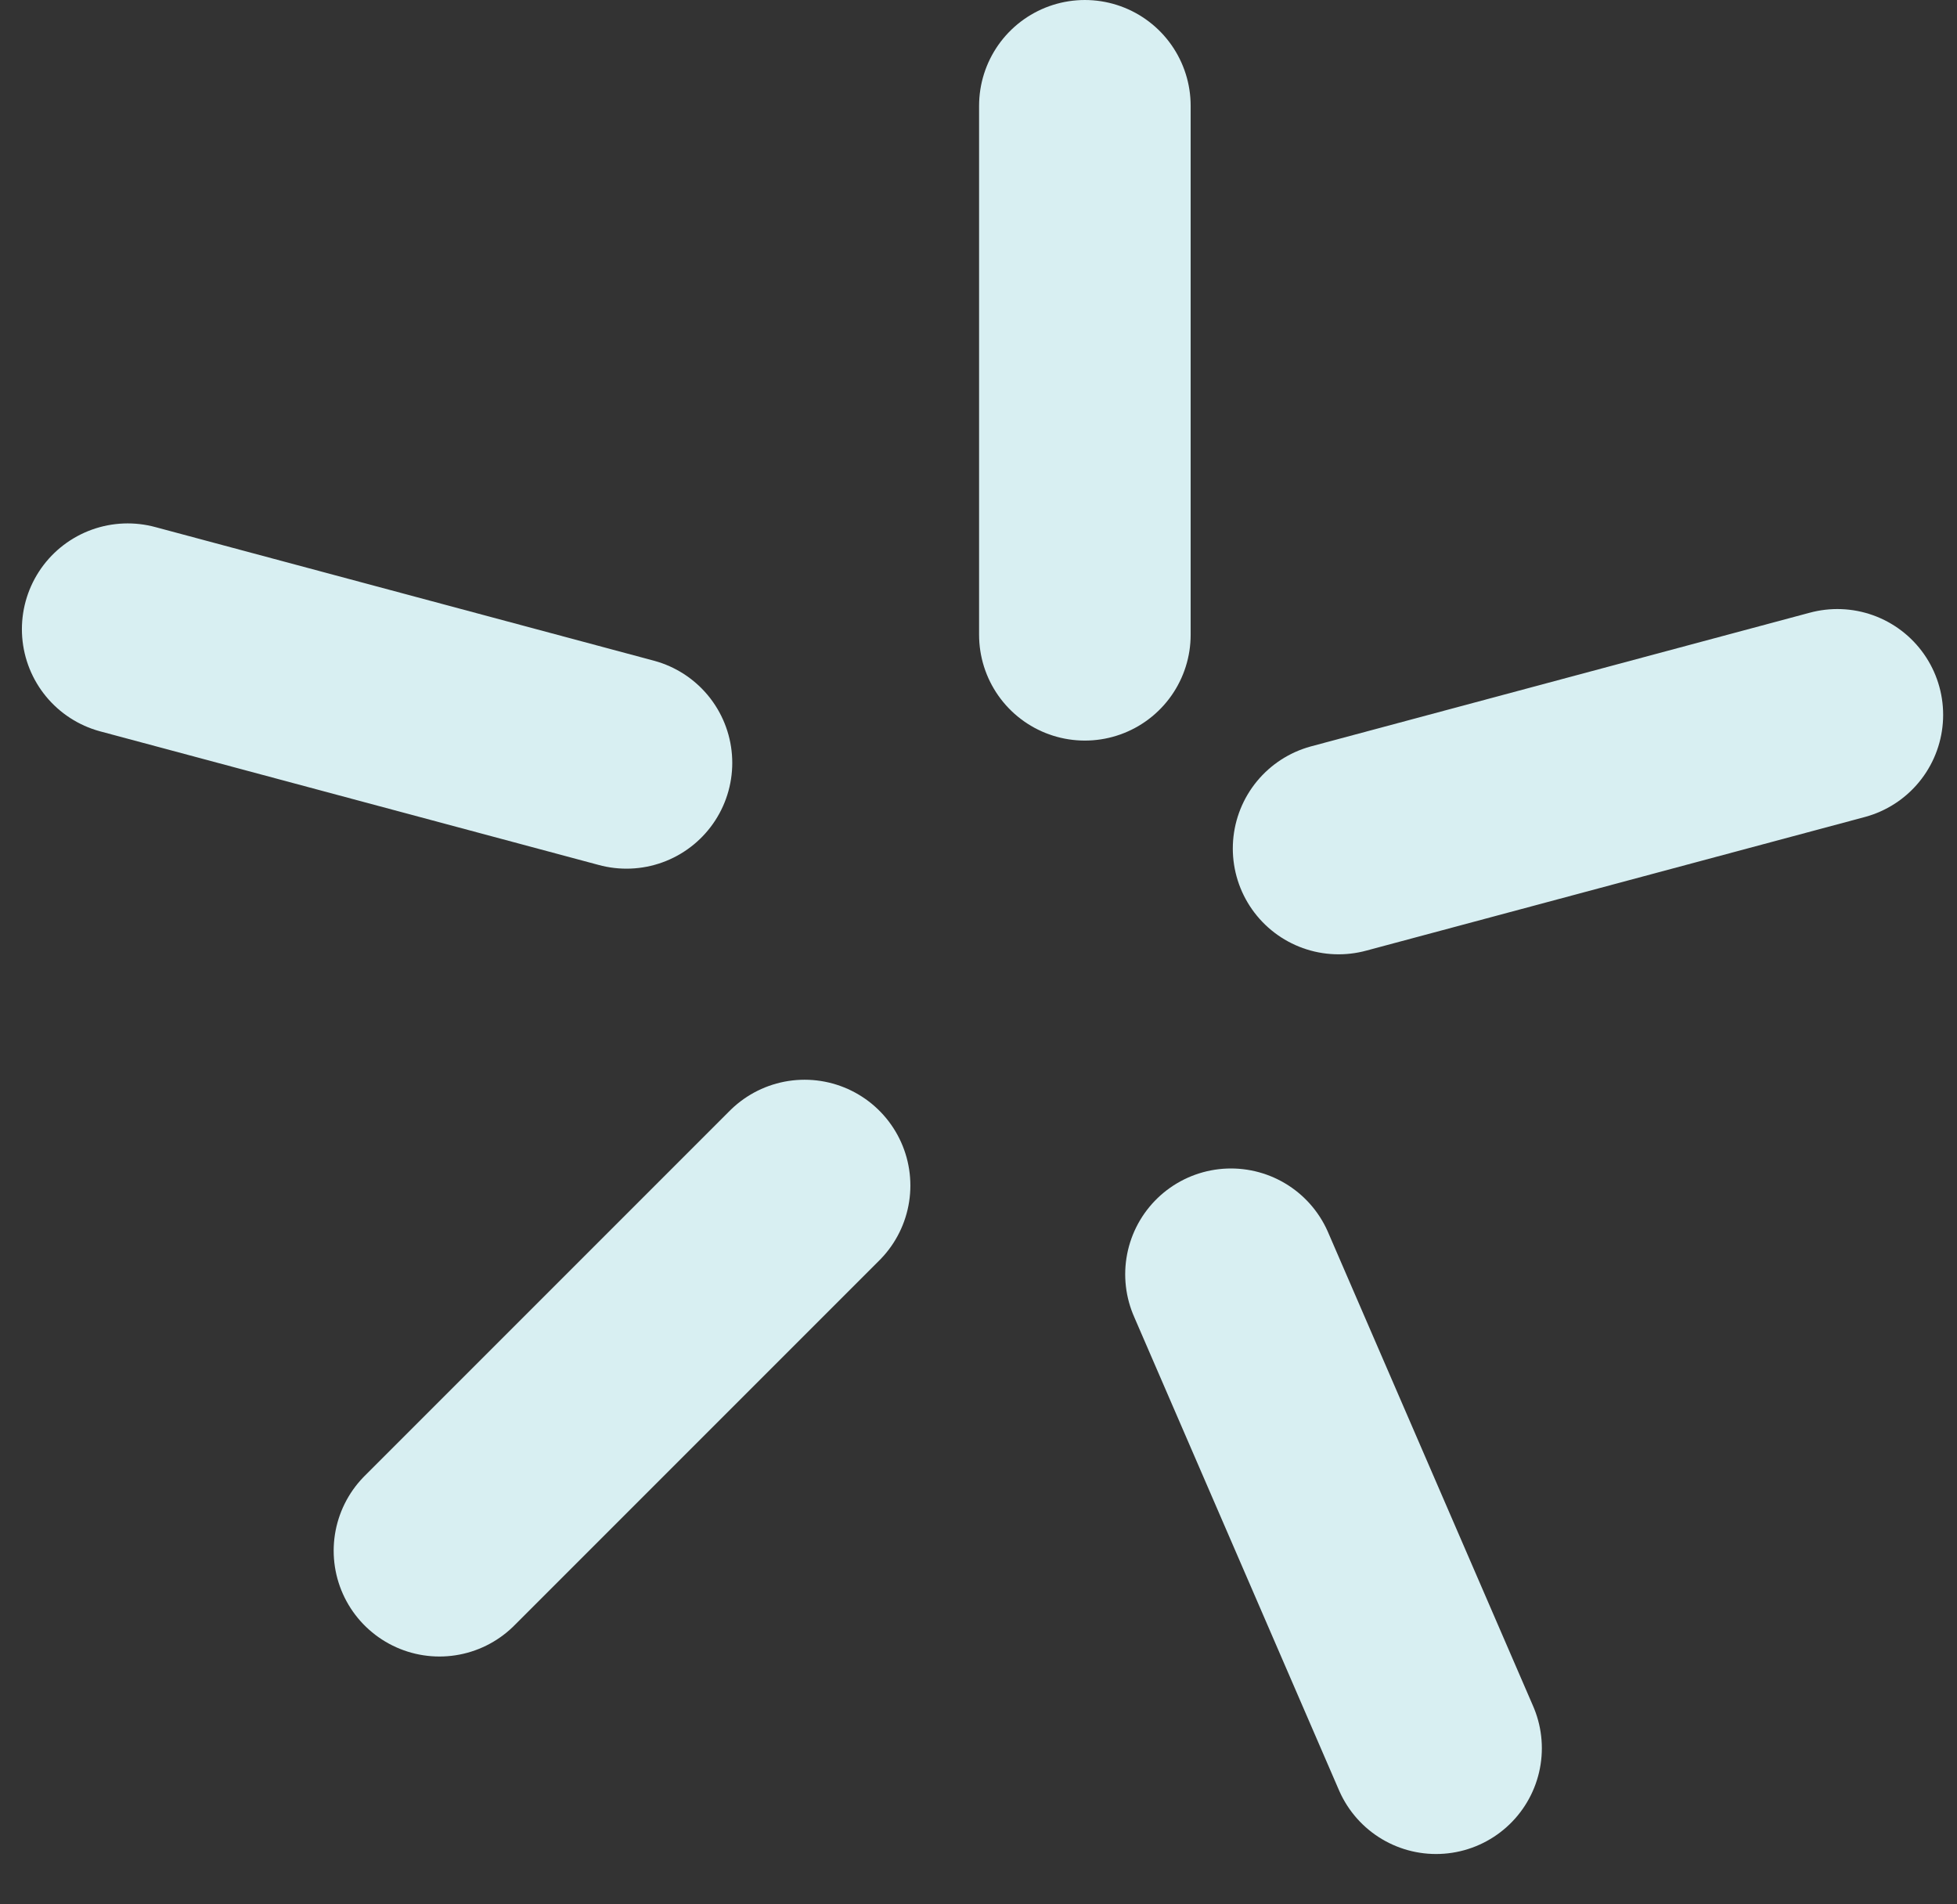
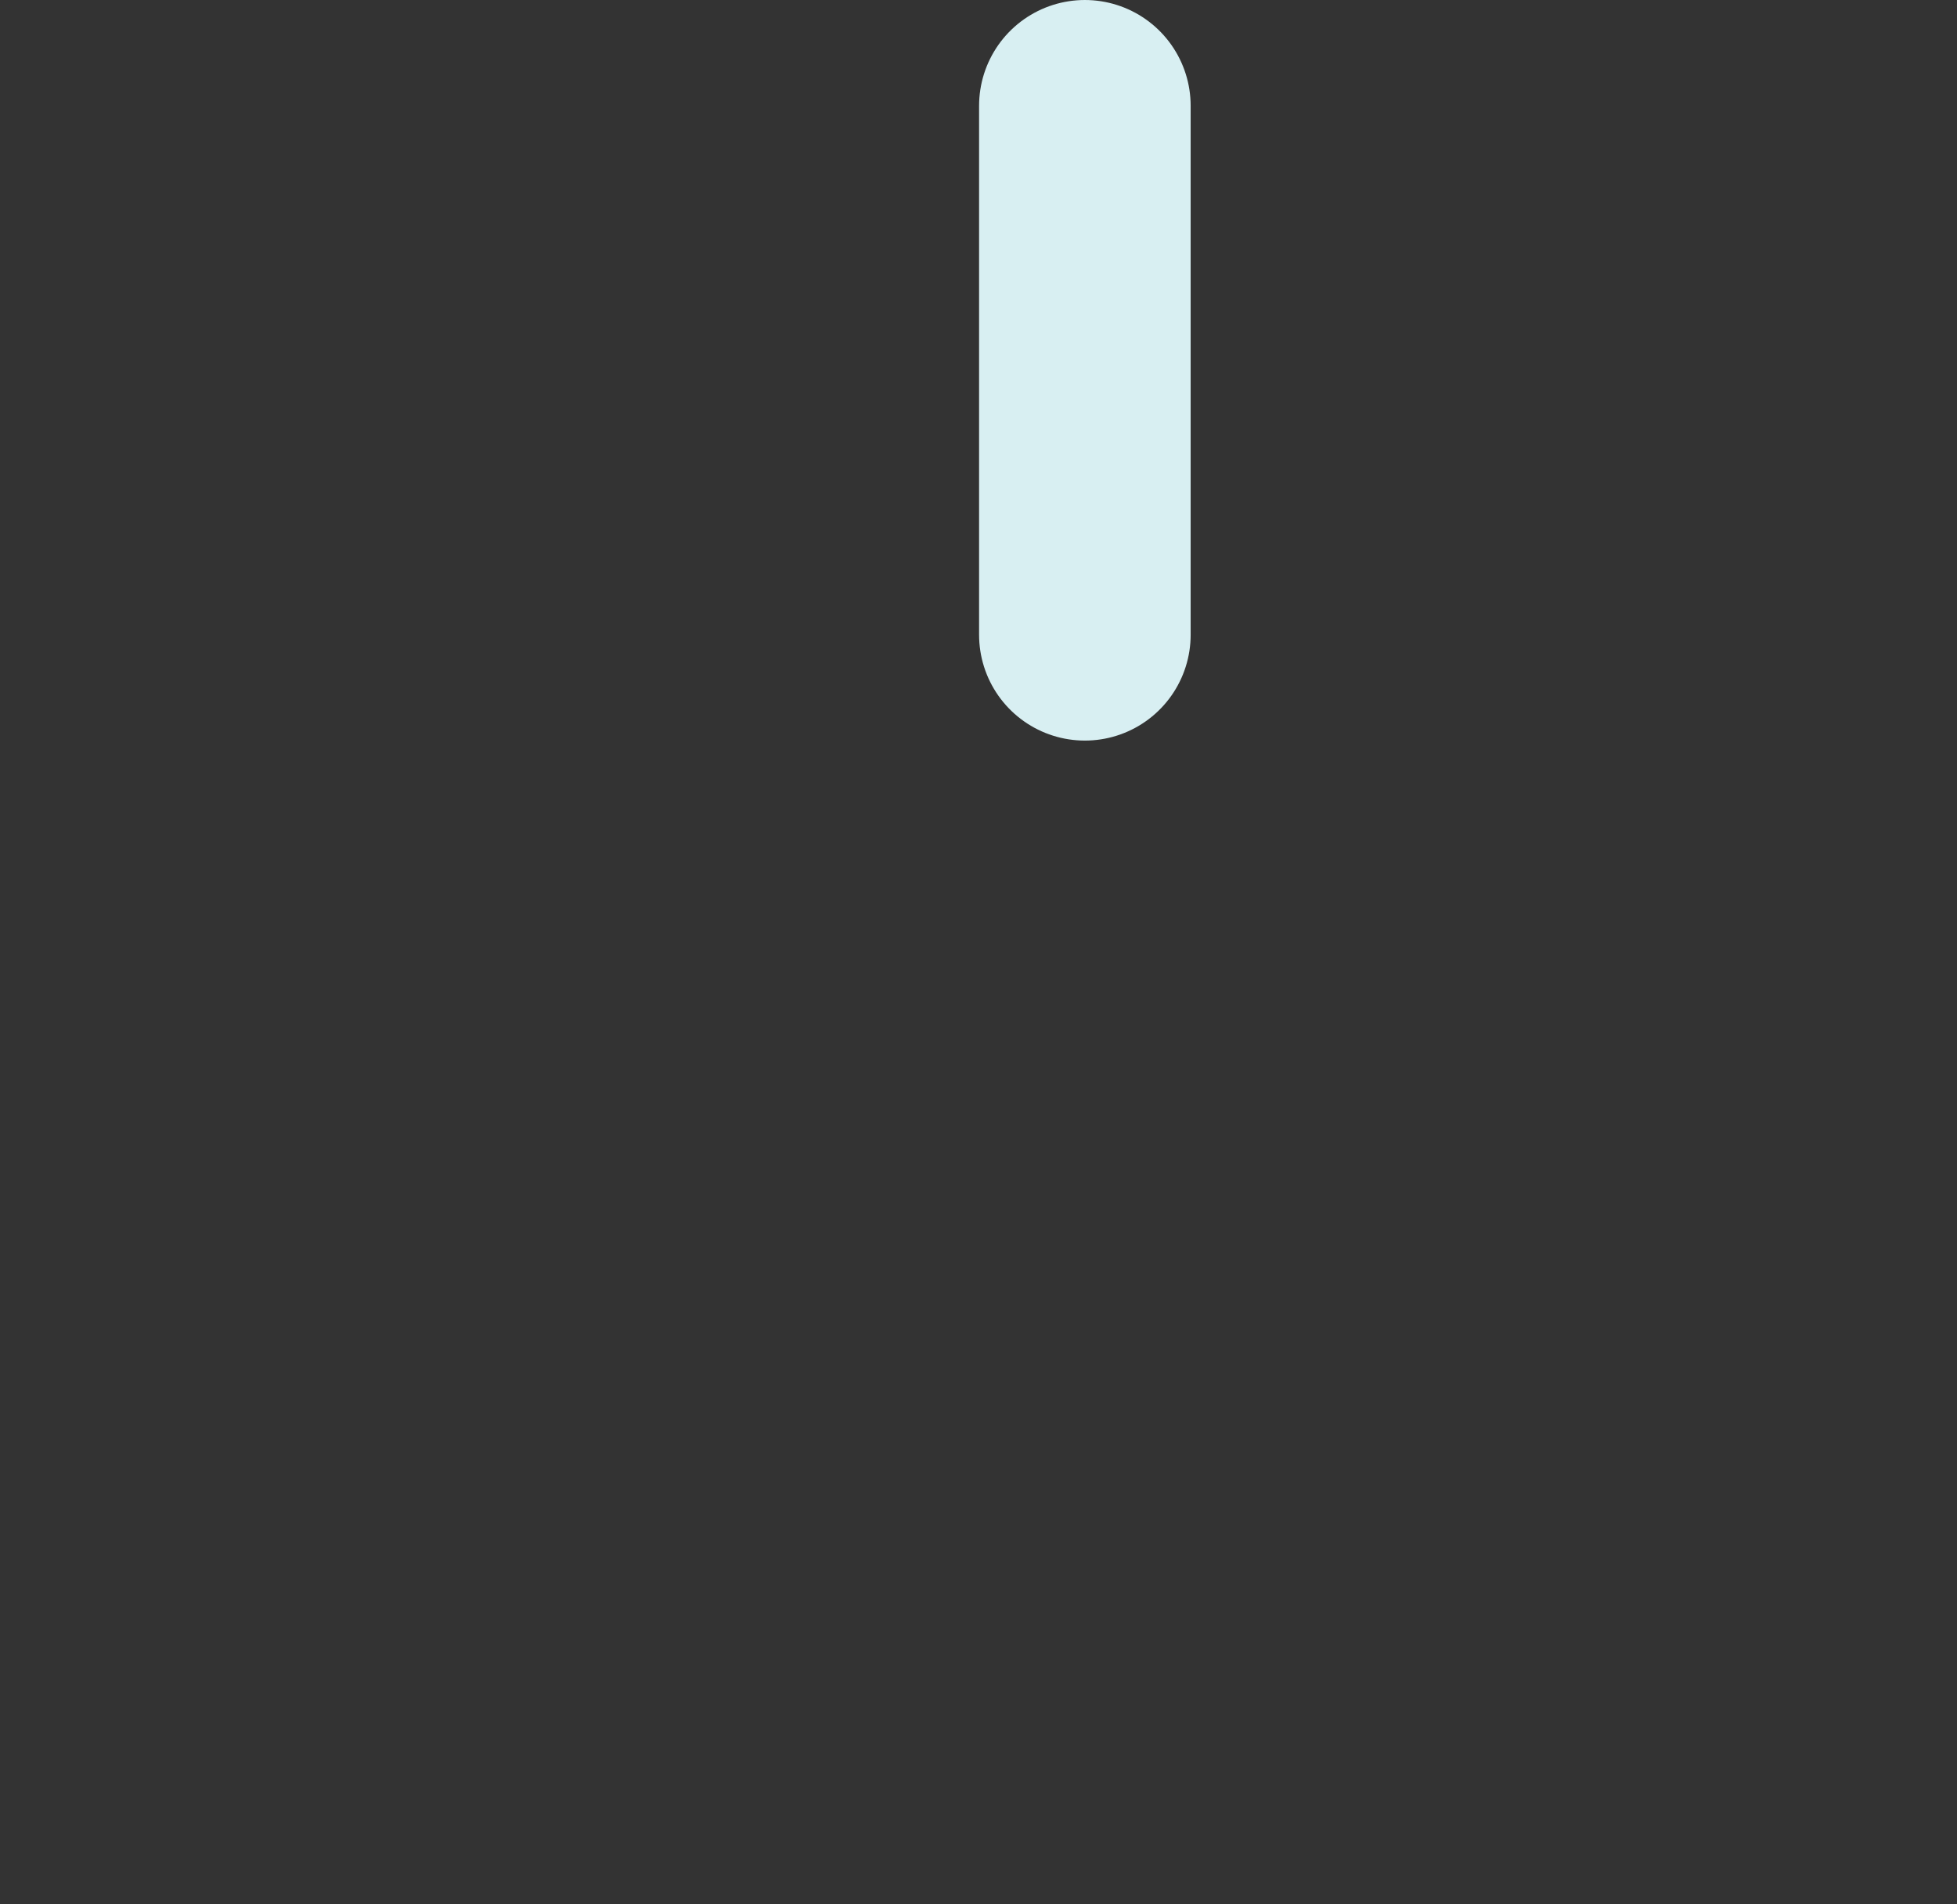
<svg xmlns="http://www.w3.org/2000/svg" width="74" height="72" viewBox="0 0 74 72" fill="none">
  <rect x="0" y="0" width="74" height="72" fill="#333333" stroke="none" />
  <line x1="41.022" y1="4" x2="41.022" y2="24" stroke="#D8EFF2" stroke-width="8" stroke-linecap="round" />
-   <line x1="69.476" y1="27.027" x2="50.616" y2="32.081" stroke="#D8EFF2" stroke-width="8" stroke-linecap="round" />
-   <line x1="23.689" y1="28.843" x2="4.828" y2="23.789" stroke="#D8EFF2" stroke-width="8" stroke-linecap="round" />
-   <line x1="30.424" y1="44.823" x2="16.617" y2="58.63" stroke="#D8EFF2" stroke-width="8" stroke-linecap="round" />
-   <line x1="46.547" y1="48.178" x2="54.302" y2="66.097" stroke="#D8EFF2" stroke-width="8" stroke-linecap="round" />
</svg>